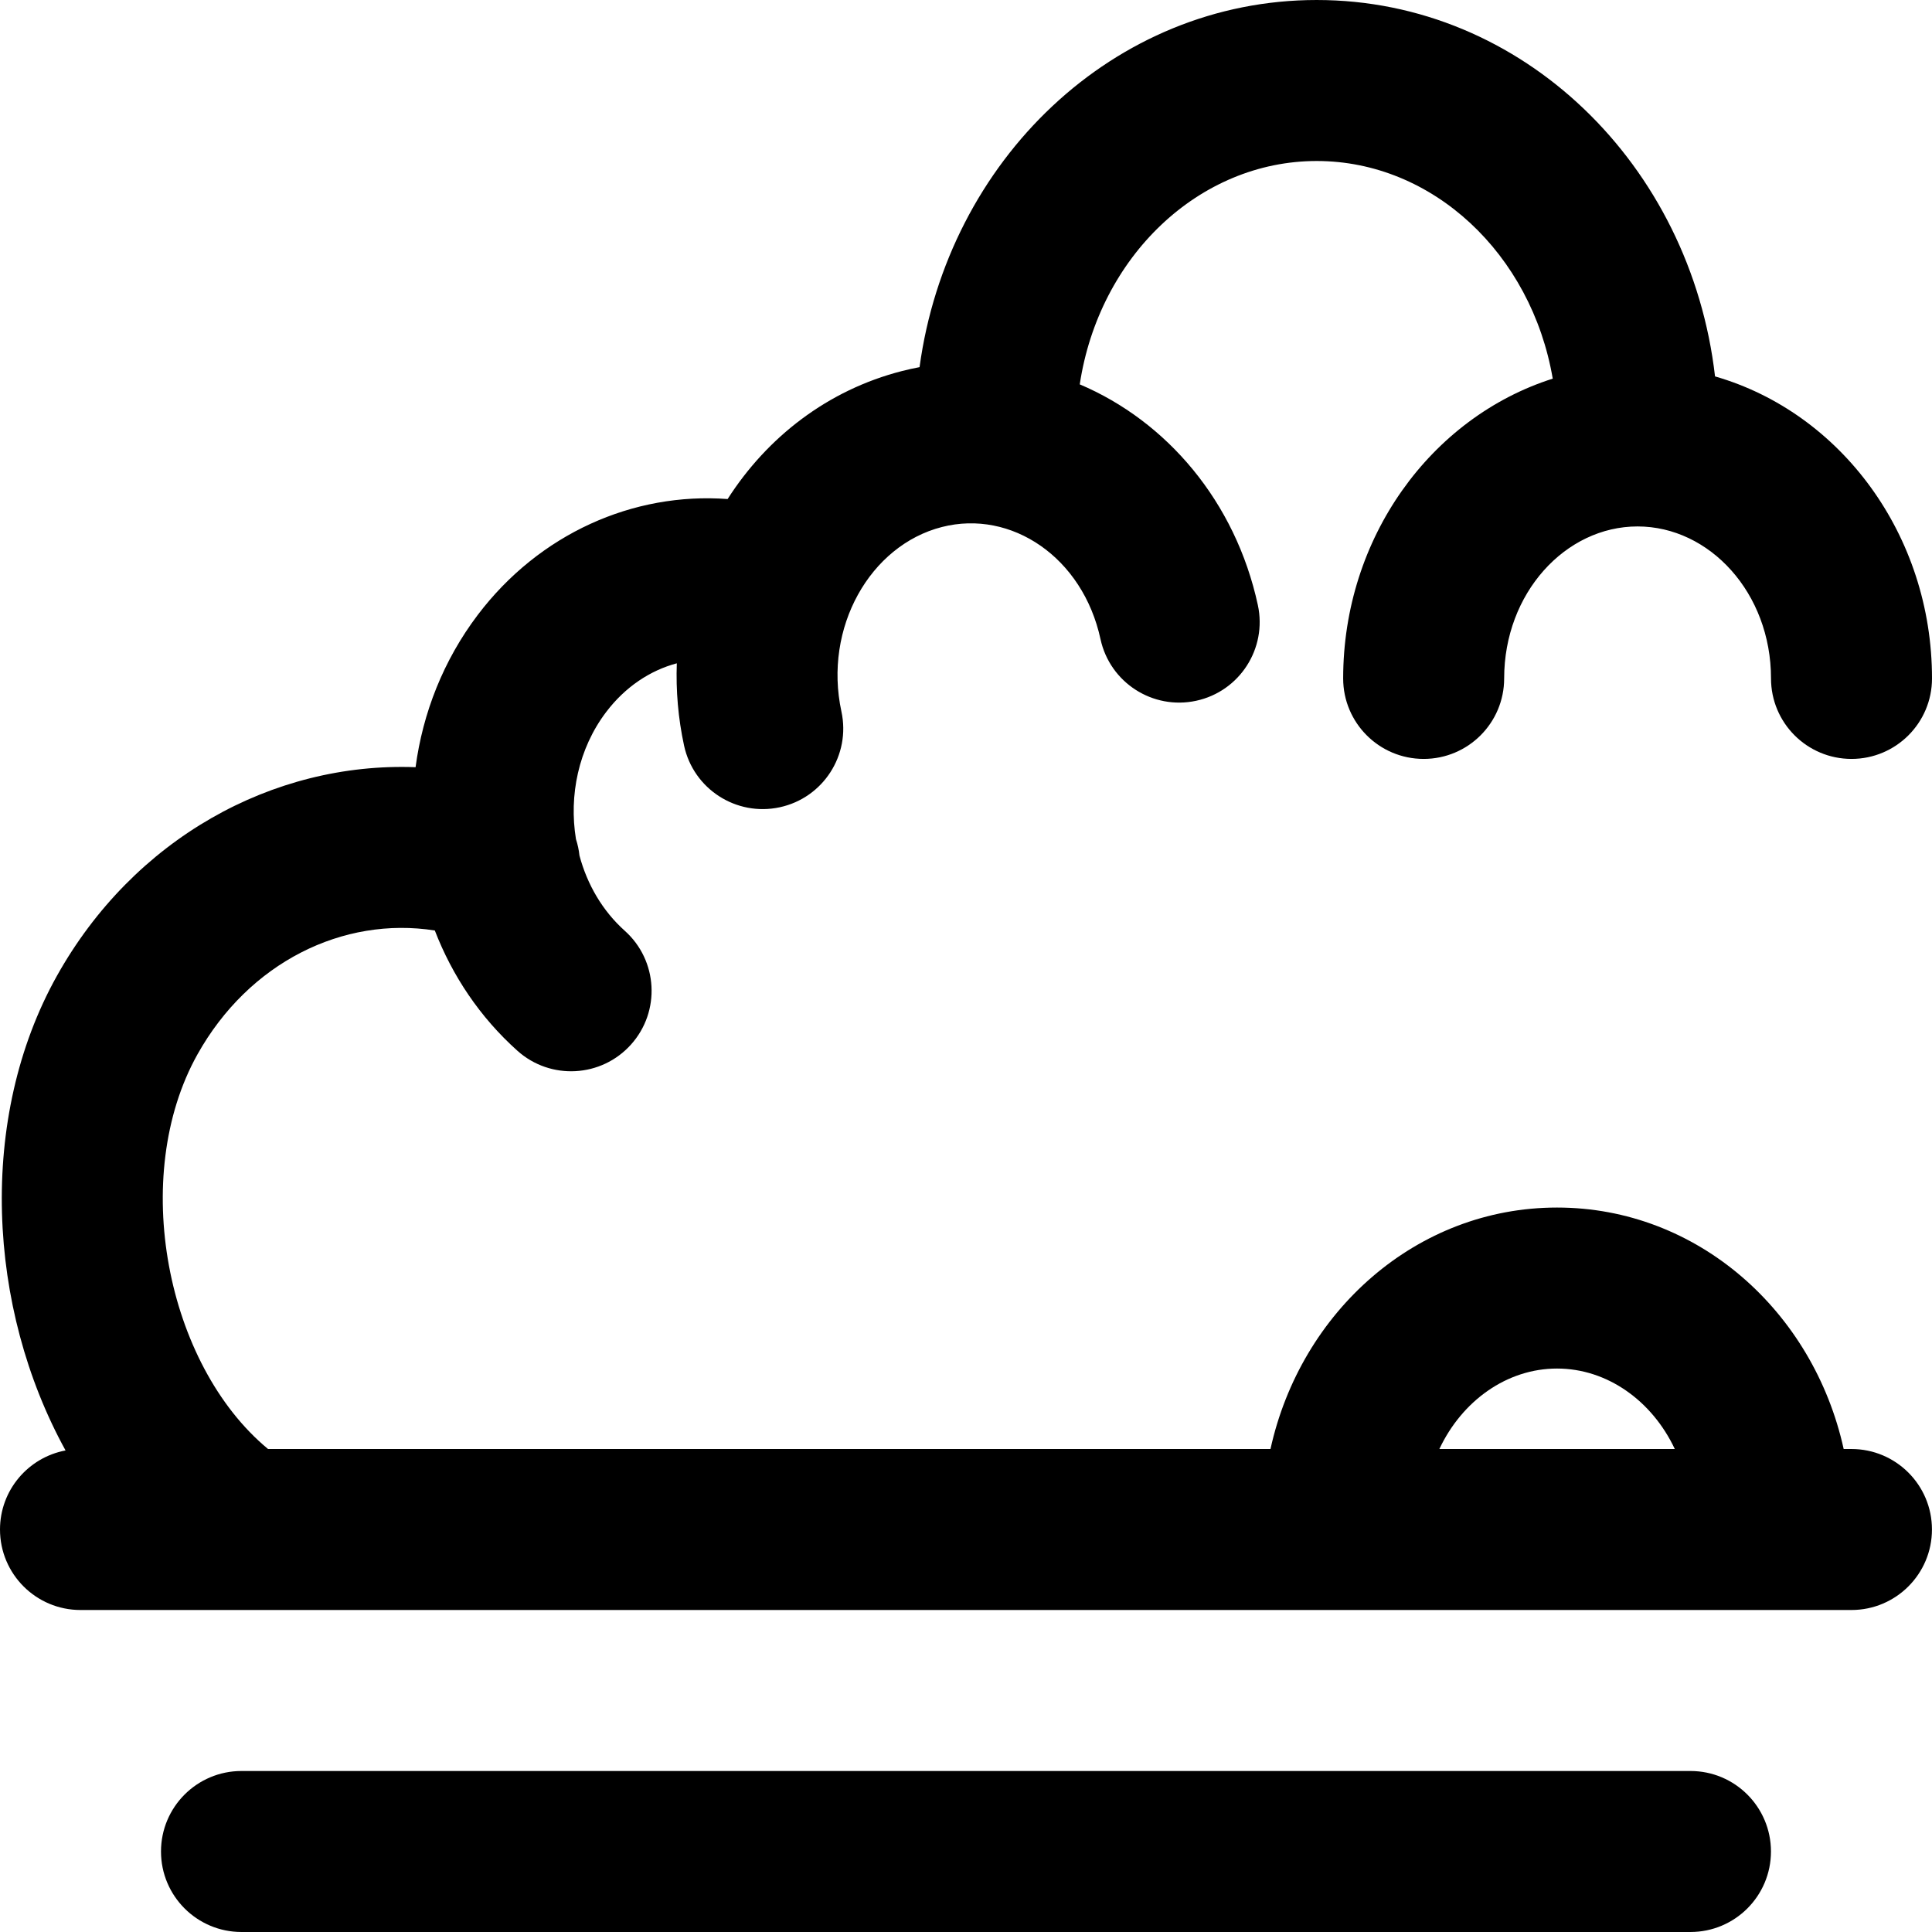
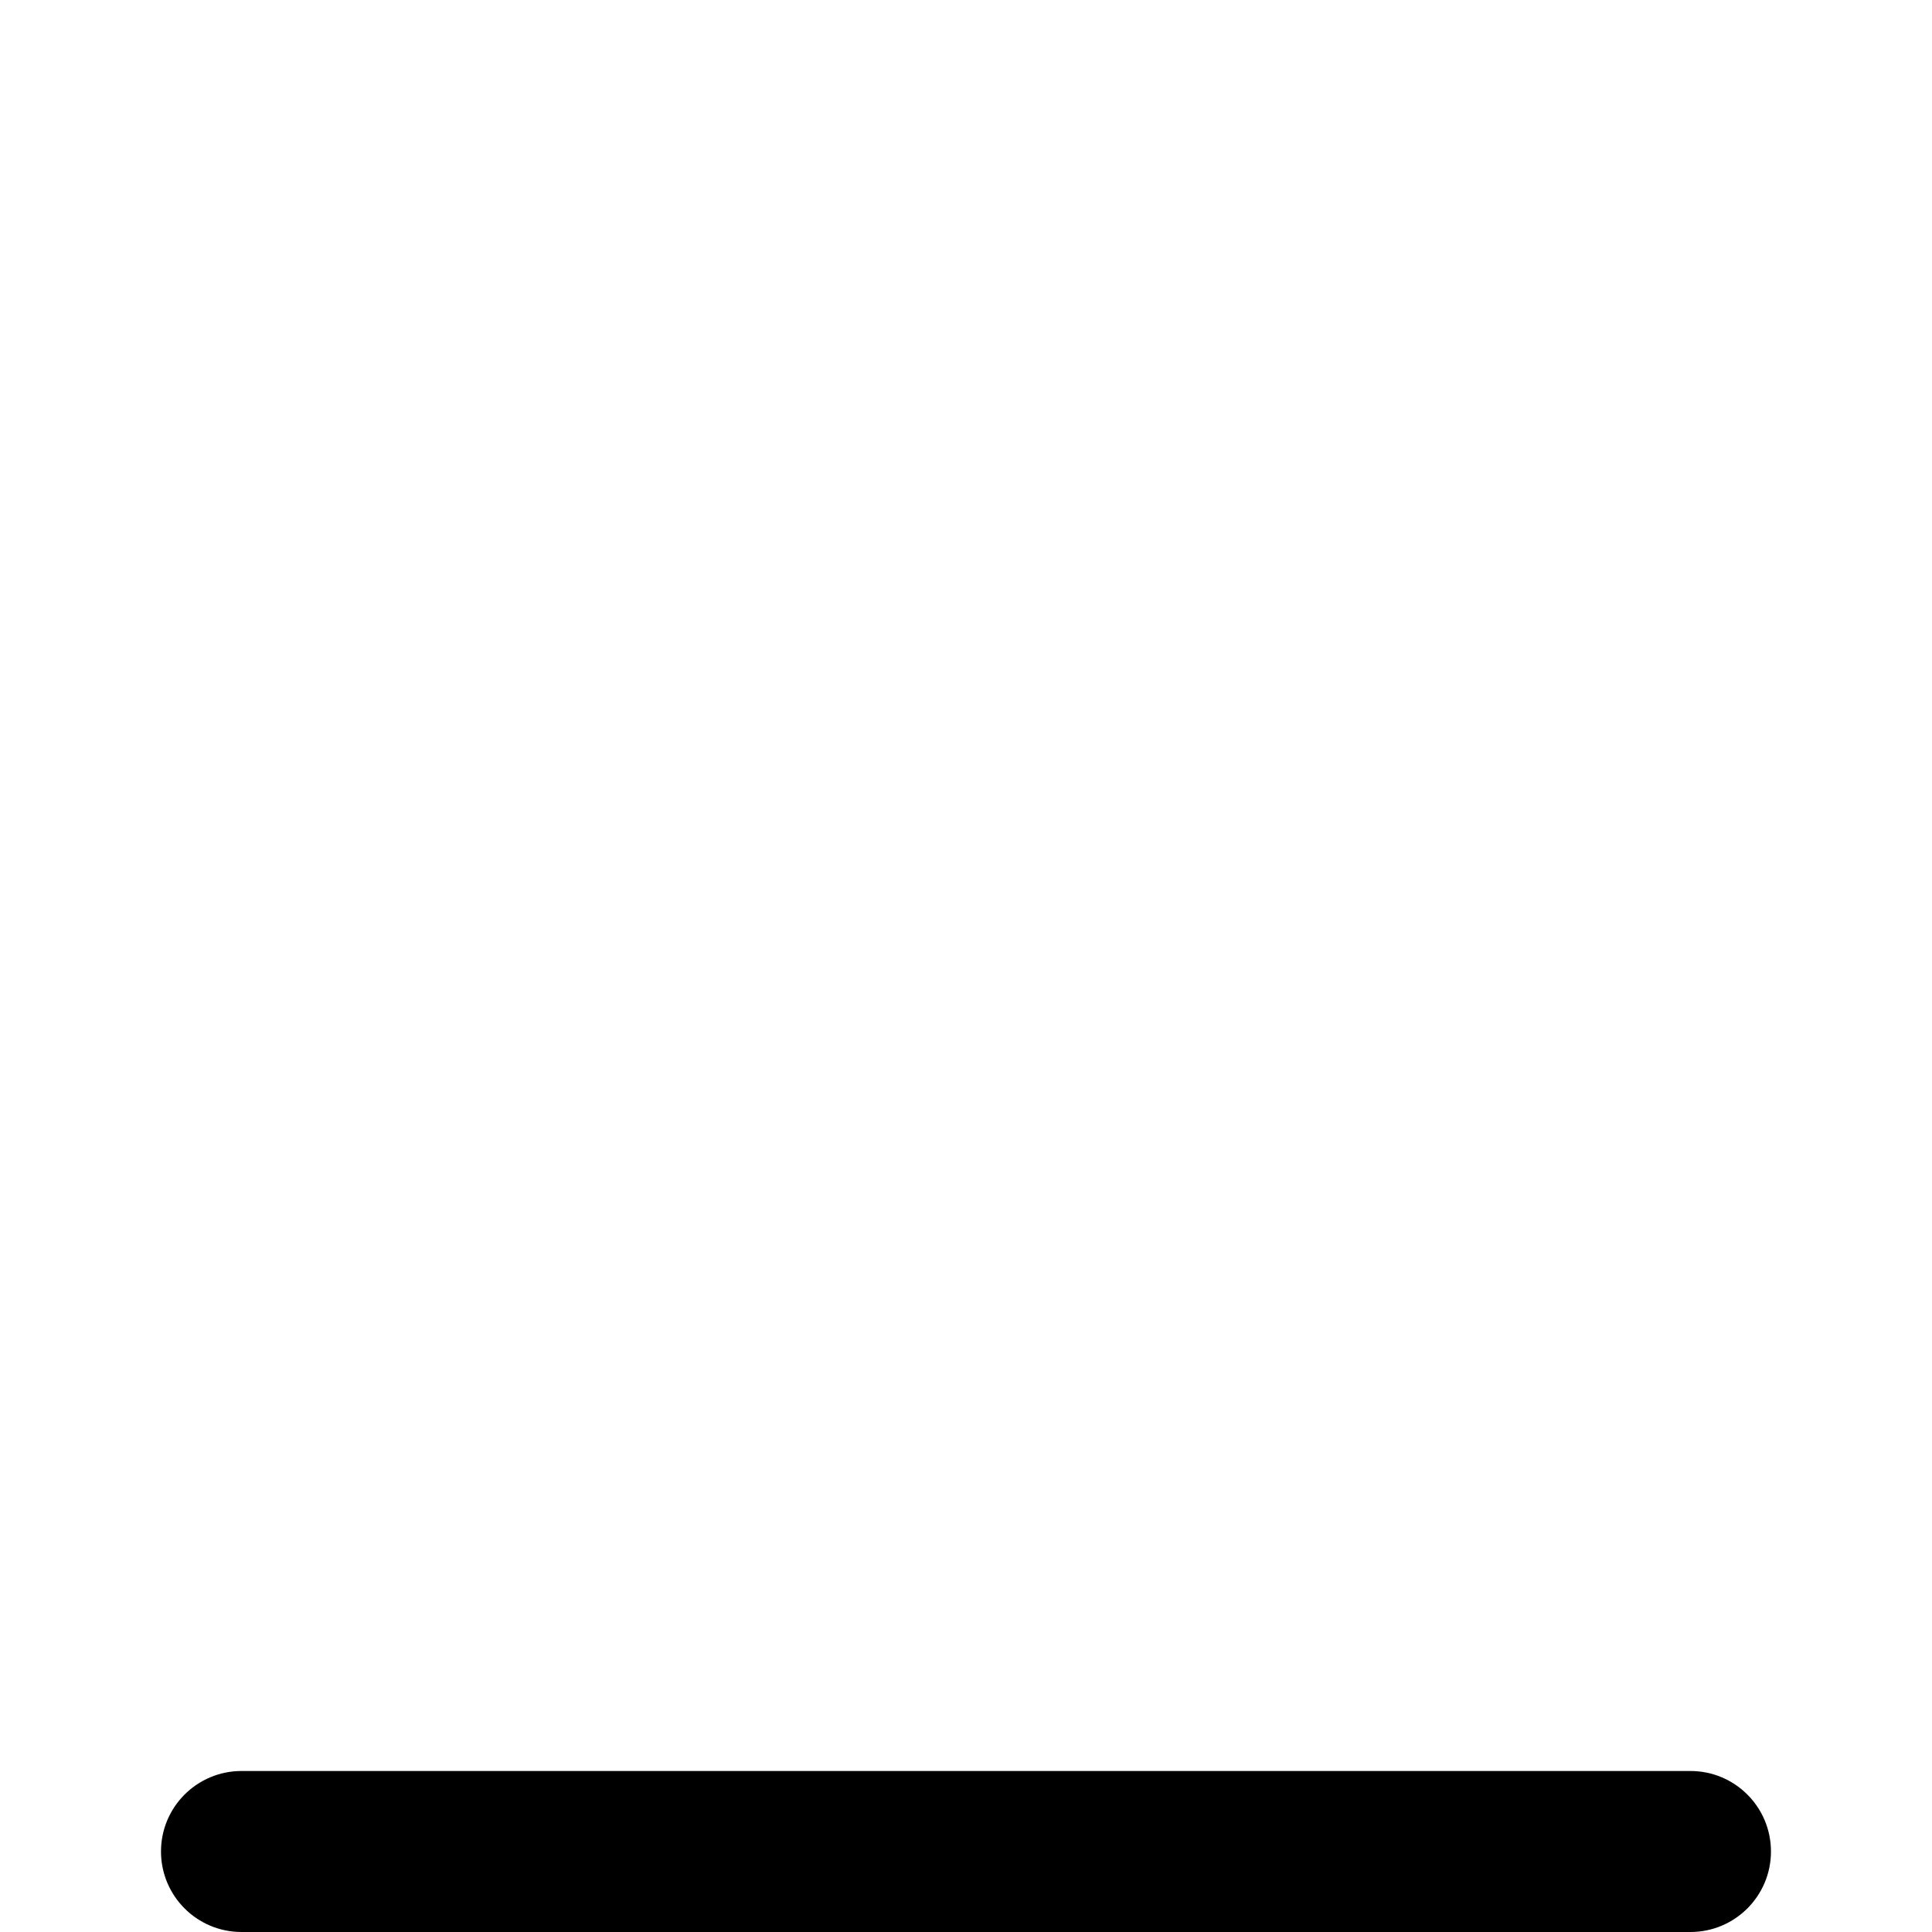
<svg xmlns="http://www.w3.org/2000/svg" fill="#000000" height="800px" width="800px" version="1.1" id="Layer_1" viewBox="0 0 512.011 512.011" xml:space="preserve">
  <g>
    <g>
      <g>
-         <path d="M490.667,384.01h-2.064c-8.029-36.454-38.687-63.991-75.963-63.991c-37.261,0-67.913,27.54-75.941,63.991H71.036     c-27.031-22.383-36.754-72.29-18.707-104.578c13.653-24.413,38.596-36.644,62.903-32.839     c4.622,11.974,11.94,22.971,21.891,31.876c8.779,7.857,22.266,7.11,30.124-1.67s7.11-22.266-1.67-30.124     c-5.931-5.308-9.969-12.315-12.006-19.922c-0.158-1.492-0.472-2.955-0.932-4.367c-1.894-11.556,0.647-23.973,7.995-33.677     c5.06-6.675,11.66-11.036,18.731-12.922c-0.257,7.18,0.343,14.5,1.924,21.811c2.491,11.516,13.846,18.831,25.362,16.34     s18.831-13.846,16.34-25.362c-4.812-22.24,7.608-44.052,26.626-48.91c18.394-4.711,37.342,8.042,42.03,29.708     c2.491,11.516,13.846,18.831,25.362,16.34c11.516-2.491,18.831-13.846,16.34-25.362c-5.938-27.443-24.149-48.717-47.198-58.489     c5.11-33.852,31.603-59.195,62.797-59.195c30.726,0,56.89,24.588,62.552,57.676c-32.331,10.293-55.542,42.204-55.542,79.448     c0,11.782,9.551,21.333,21.333,21.333c11.782,0,21.333-9.551,21.333-21.333c0-22.62,16.247-40.277,35.349-40.277     c19.121,0,35.371,17.655,35.371,40.277c0,11.782,9.551,21.333,21.333,21.333c11.782,0,21.333-9.551,21.333-21.333     c0-37.991-24.149-70.427-57.501-80.038c-6.439-55.931-50.9-99.753-105.563-99.753c-53.86,0-97.813,42.545-105.252,97.298     c-1.549,0.294-3.1,0.633-4.651,1.031c-19.695,5.031-35.731,17.525-46.215,33.923c-24.998-1.854-49.892,9.171-66.204,30.691     c-9.132,12.059-14.586,26.038-16.492,40.374c-37.901-1.411-74.748,18.995-95.046,55.292     c-21.062,37.683-18.528,87.977,2.284,125.781C7.485,386.251,0,394.916,0,405.343c0,11.782,9.551,21.333,21.333,21.333h42.833     c0.018,0,0.035,0,0.053,0h426.447c11.782,0,21.333-9.551,21.333-21.333C512,393.561,502.449,384.01,490.667,384.01z      M412.64,362.685c13.288,0,25.182,8.531,31.207,21.325h-62.393C387.477,371.216,399.366,362.685,412.64,362.685z" />
        <path d="M448,469.343H64c-11.782,0-21.333,9.551-21.333,21.333S52.218,512.01,64,512.01h384c11.782,0,21.333-9.551,21.333-21.333     S459.782,469.343,448,469.343z" />
      </g>
    </g>
  </g>
</svg>